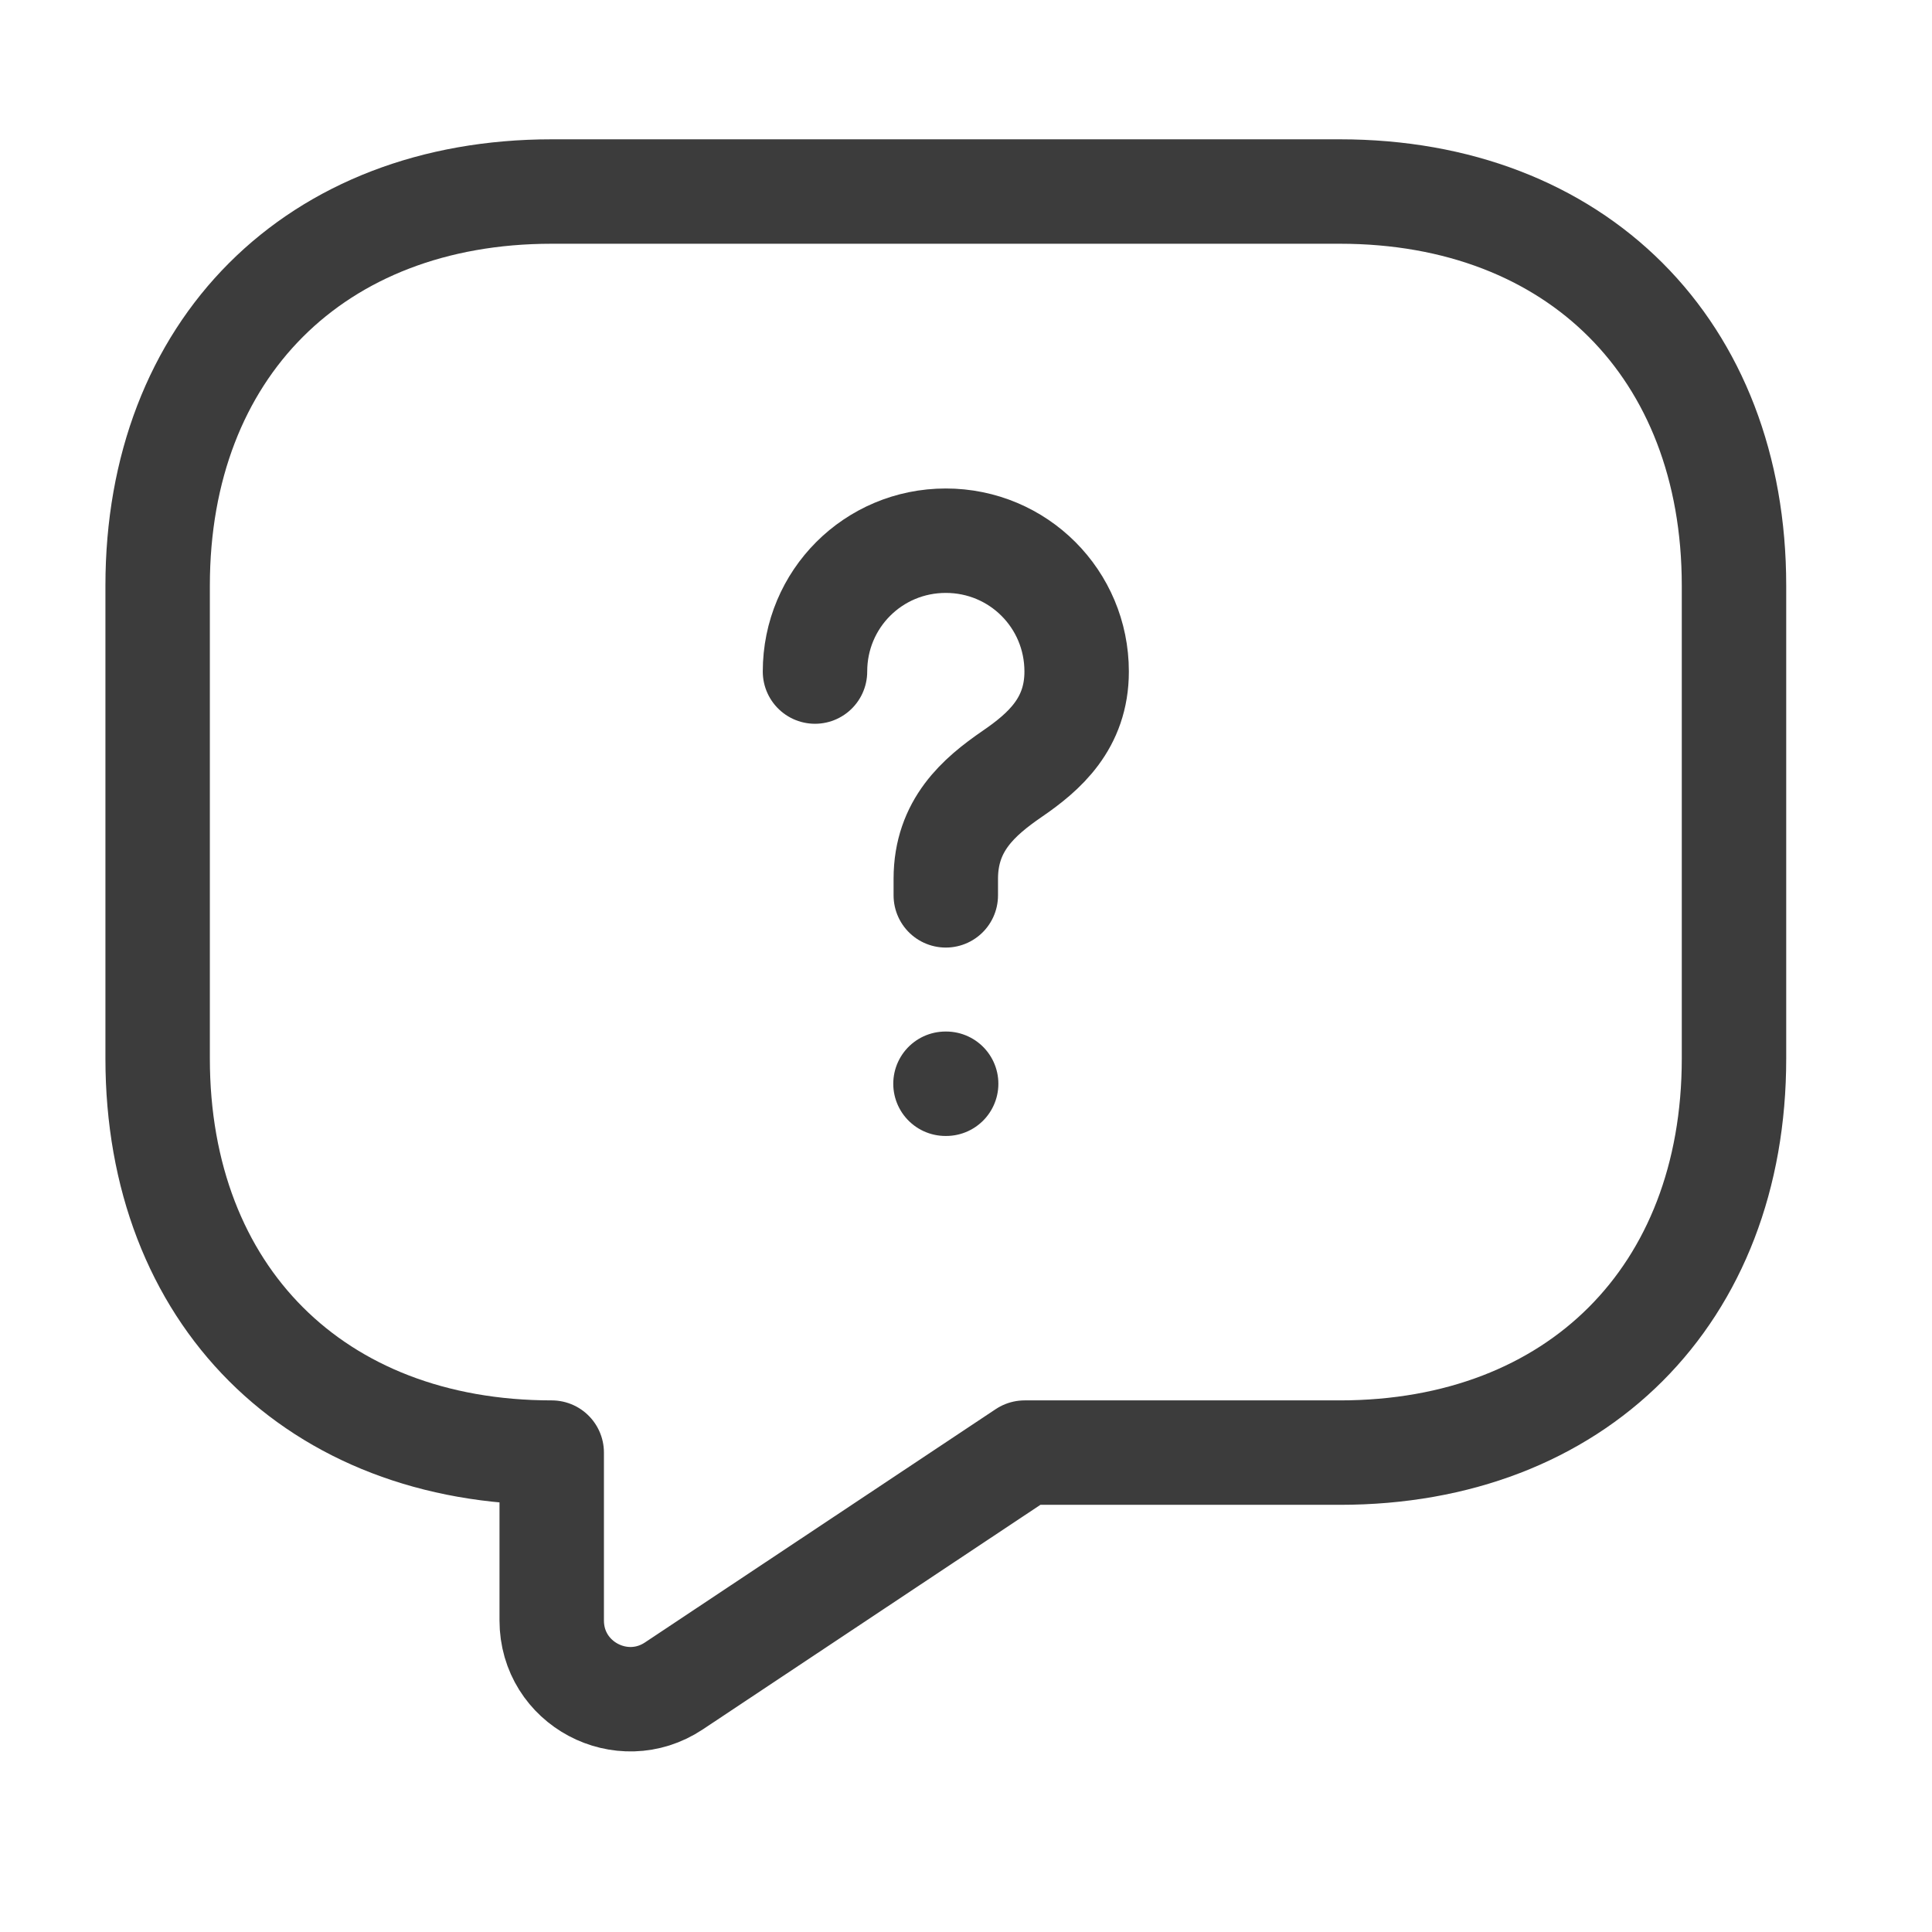
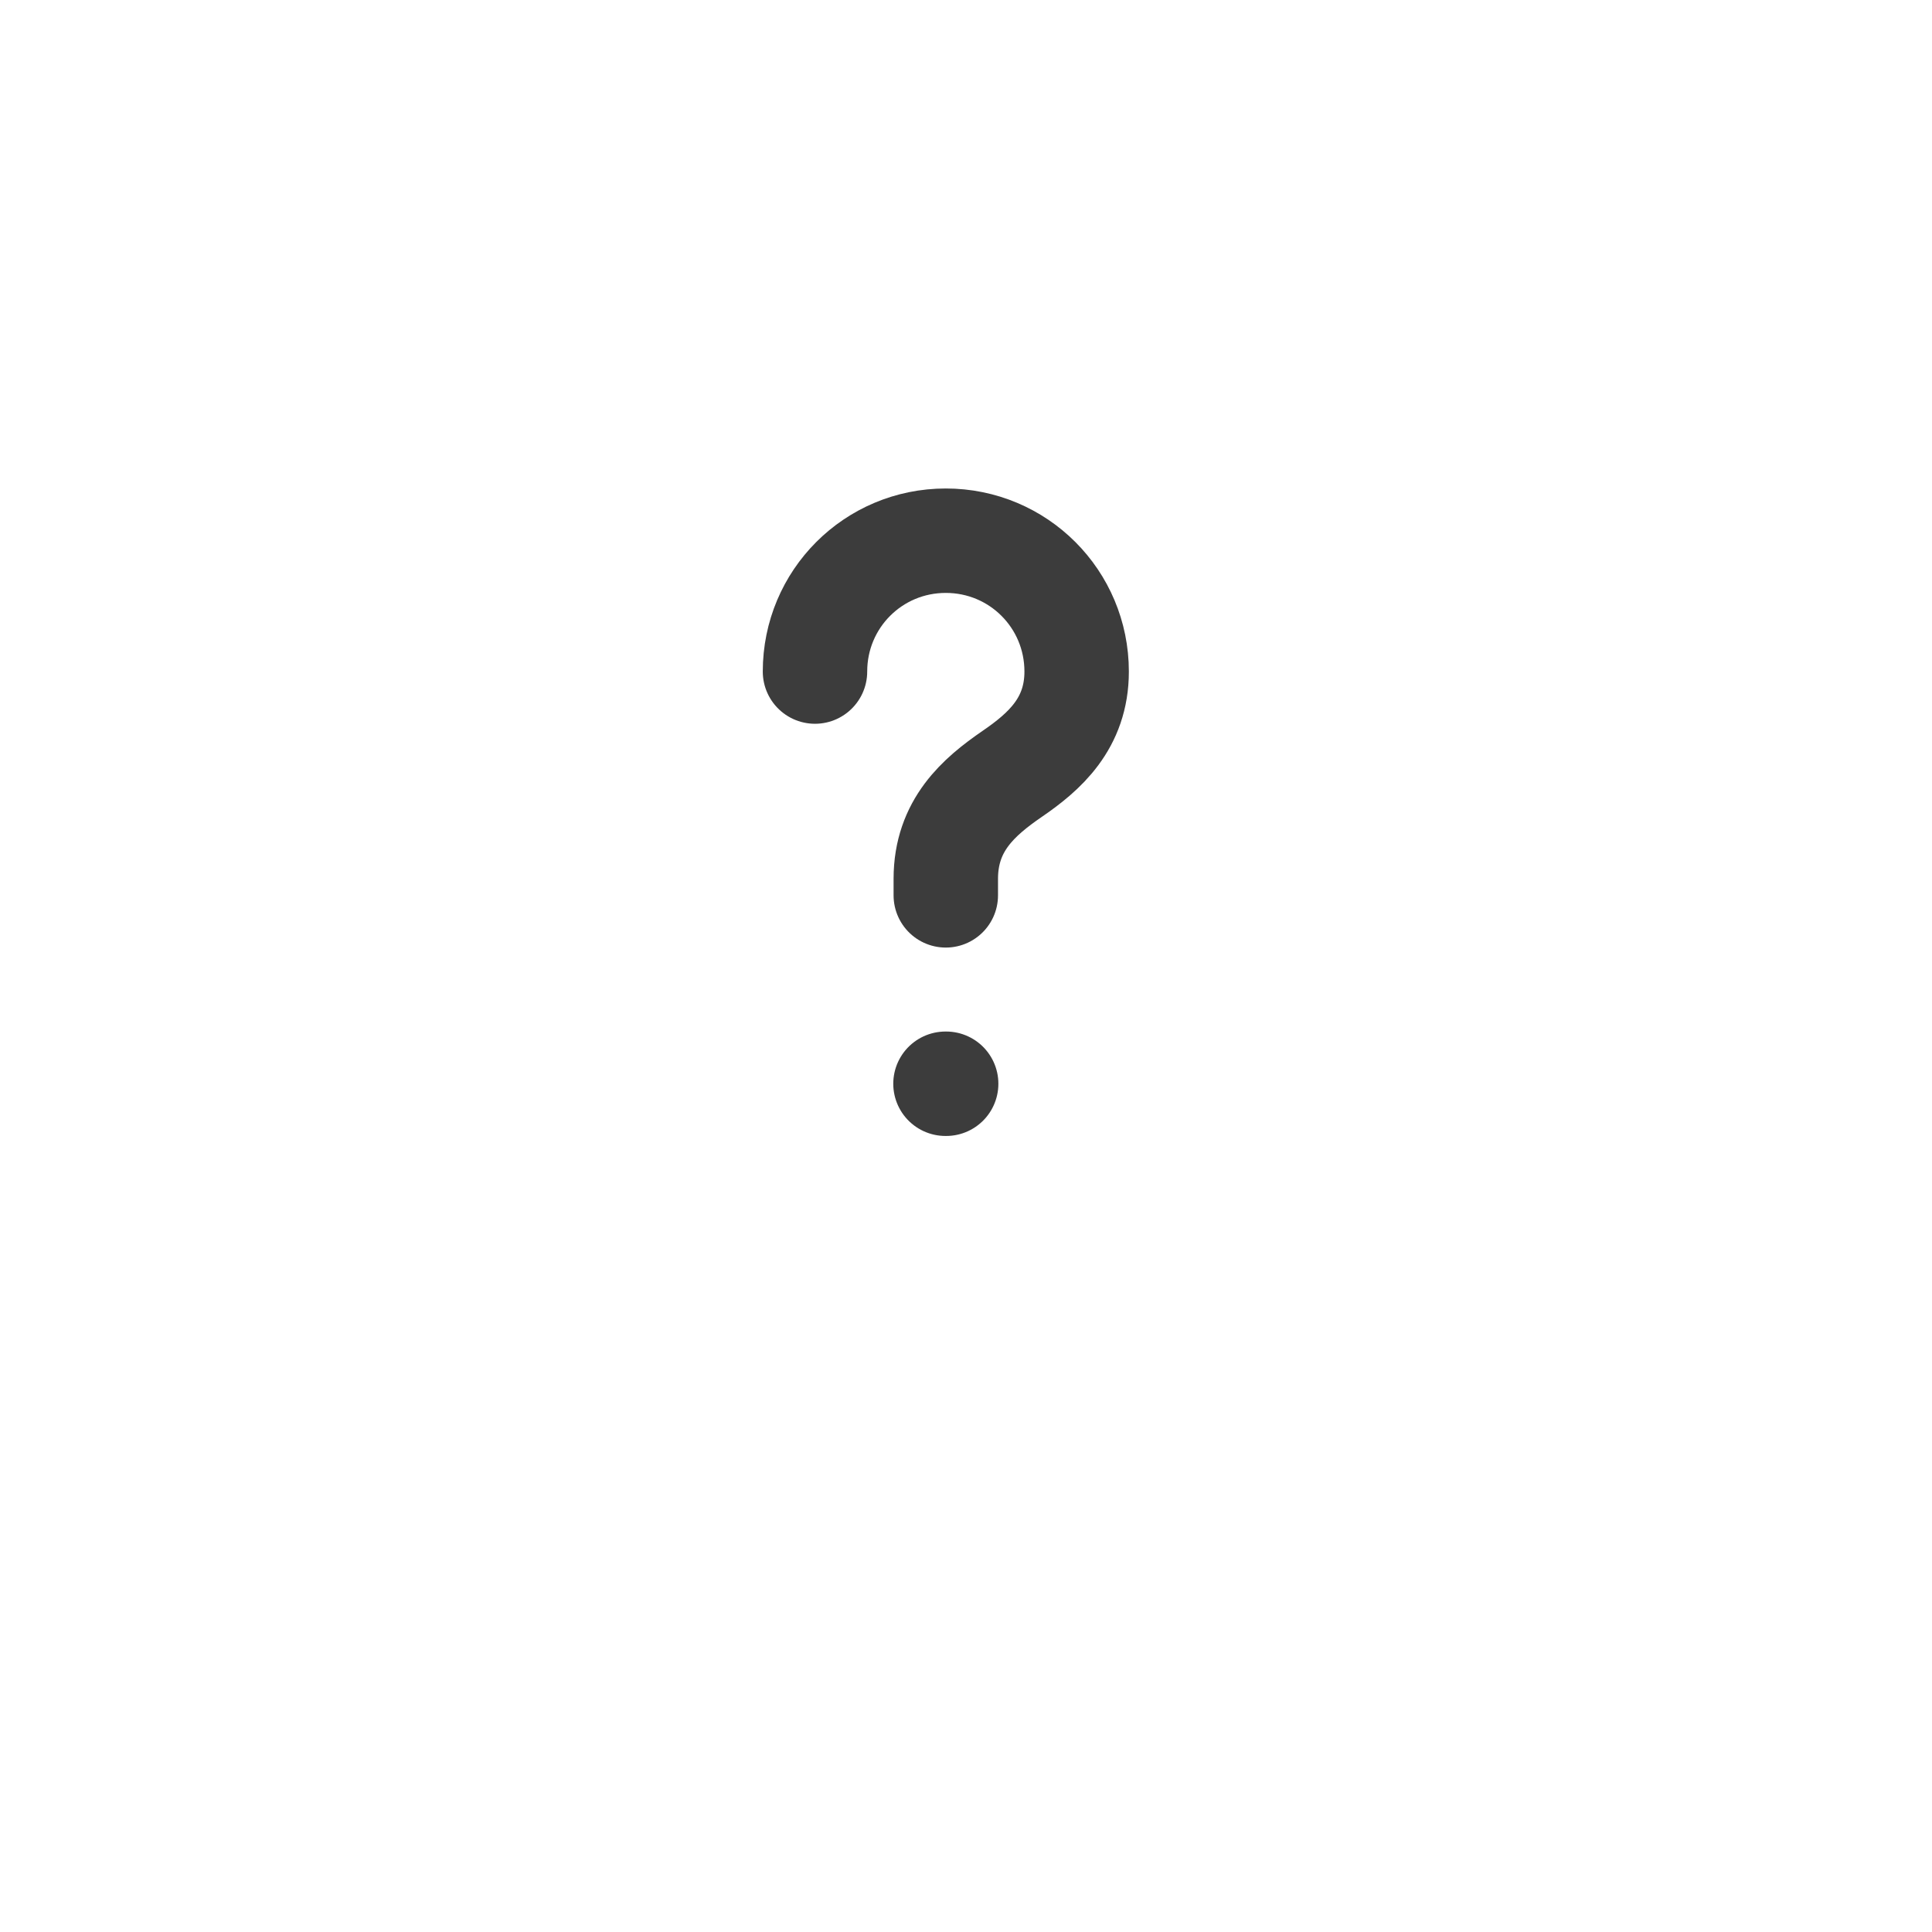
<svg xmlns="http://www.w3.org/2000/svg" width="37" height="37" viewBox="0 0 37 37" fill="none">
-   <path d="M25.66 27.819H19.623L12.906 32.287C11.909 32.951 10.566 32.242 10.566 31.034V27.819C6.038 27.819 3.019 24.8 3.019 20.272V11.215C3.019 6.687 6.038 3.668 10.566 3.668H25.66C30.189 3.668 33.208 6.687 33.208 11.215V20.272C33.208 24.8 30.189 27.819 25.66 27.819Z" stroke="#3C3C3C" stroke-width="2" stroke-miterlimit="10" stroke-linecap="round" stroke-linejoin="round" />
  <path d="M18.113 17.147V16.83C18.113 15.804 18.747 15.26 19.381 14.823C20 14.4 20.619 13.857 20.619 12.861C20.619 11.472 19.502 10.355 18.113 10.355C16.724 10.355 15.608 11.472 15.608 12.861" stroke="#3C3C3C" stroke-width="2" stroke-linecap="round" stroke-linejoin="round" />
  <path d="M18.107 20.755H18.12" stroke="#3C3C3C" stroke-width="2" stroke-linecap="round" stroke-linejoin="round" />
</svg>